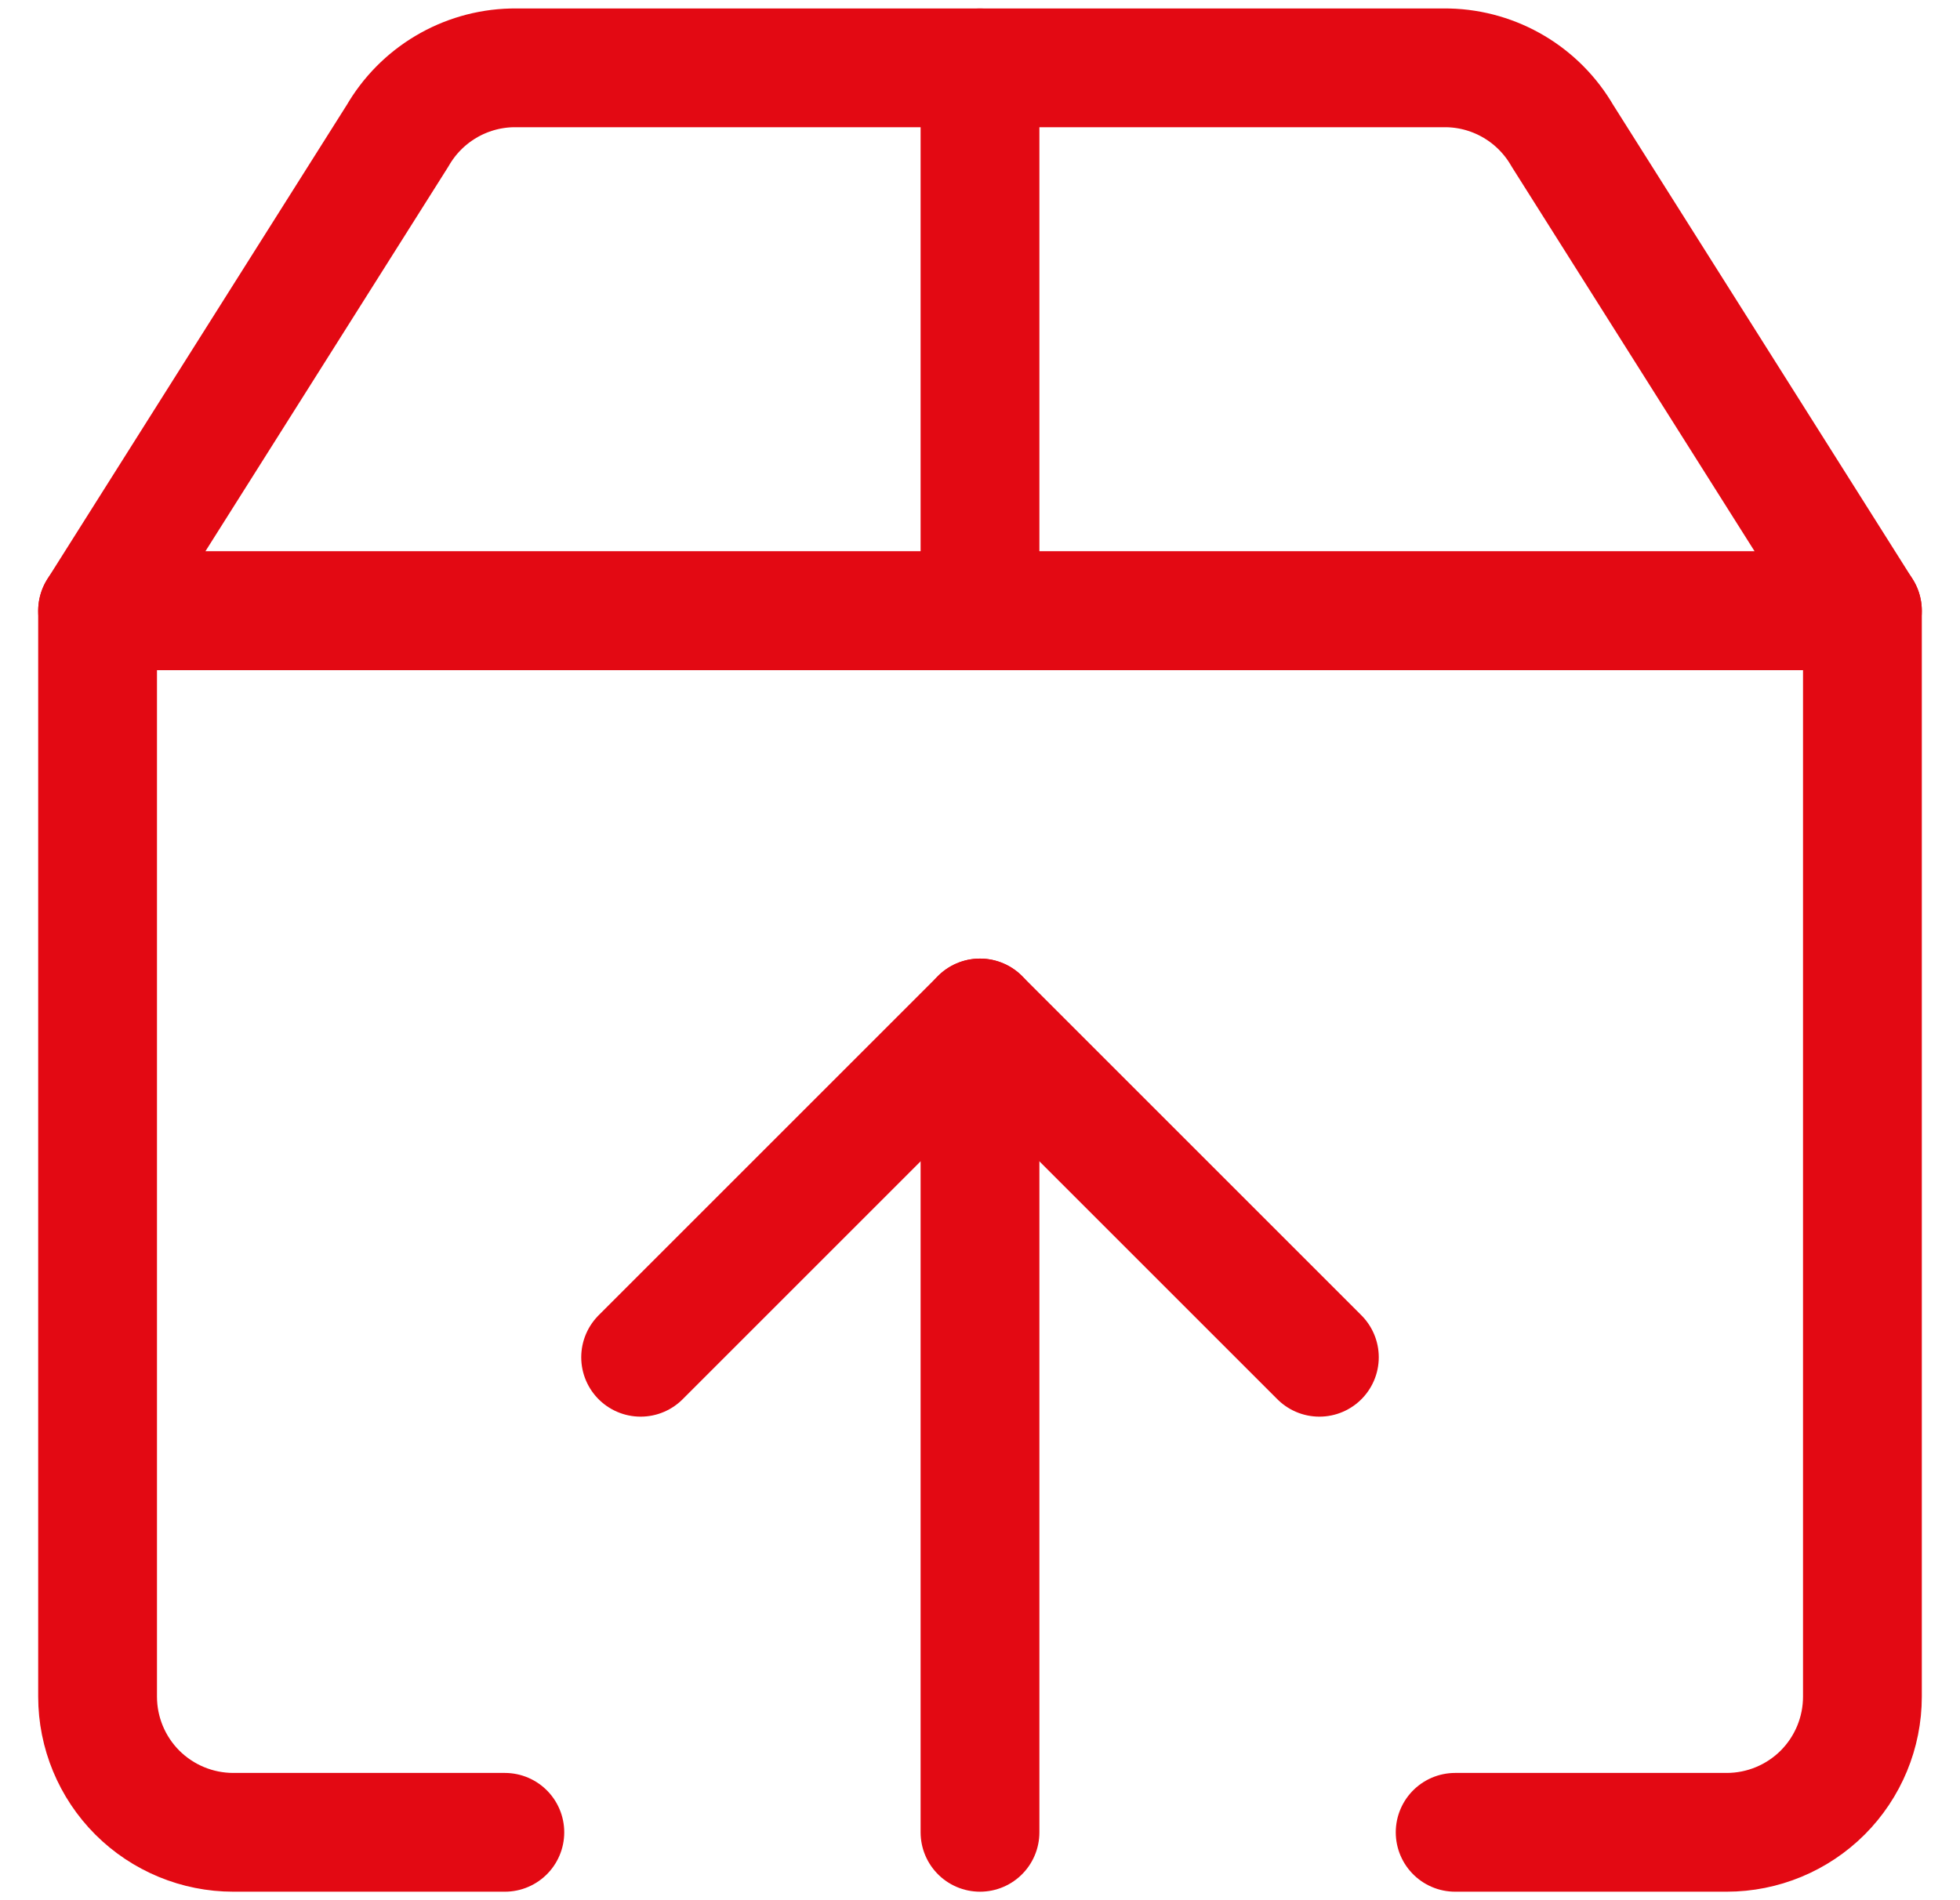
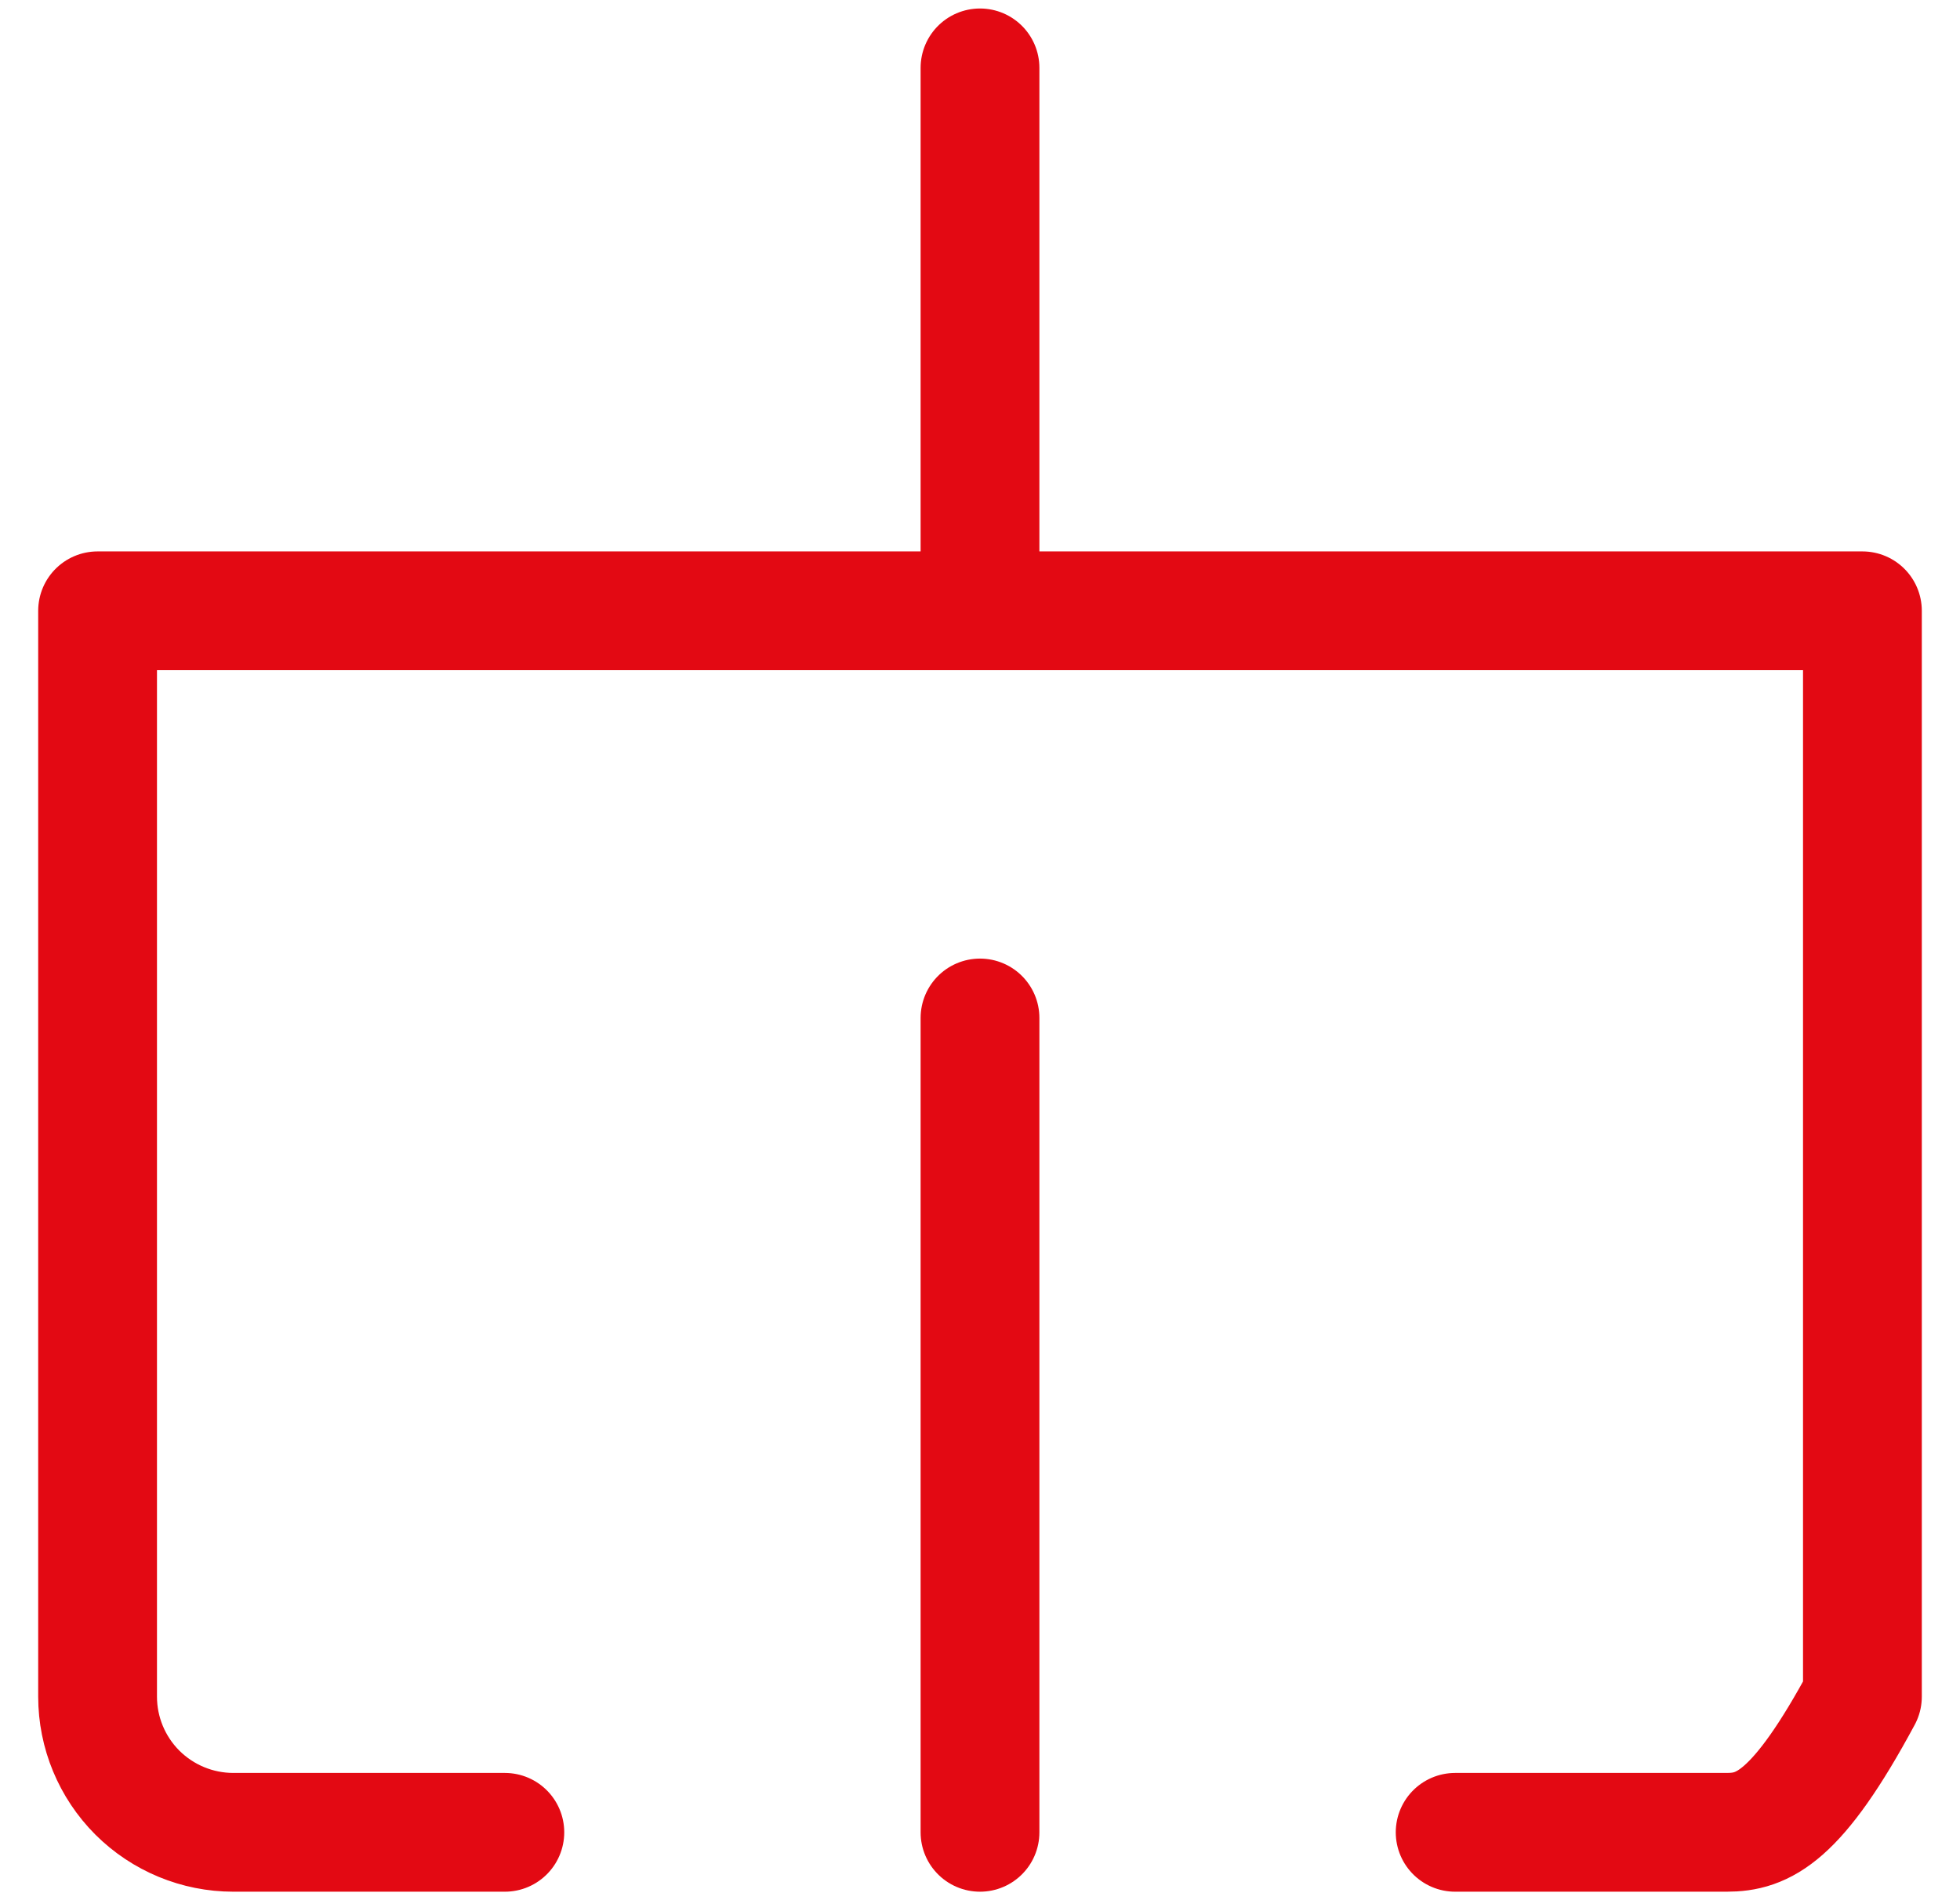
<svg xmlns="http://www.w3.org/2000/svg" width="33" height="32" viewBox="0 0 33 32" fill="none">
  <g clip-path="url(#clip0_2351_36370)">
-     <path d="M8.5 30.857H3.929C3.322 30.857 2.741 30.616 2.312 30.188C1.884 29.759 1.643 29.178 1.643 28.572V10.286H31.357V28.572C31.357 29.178 31.116 29.759 30.688 30.188C30.259 30.616 29.678 30.857 29.071 30.857H24.5" stroke="#E30913" stroke-width="2" stroke-linecap="round" stroke-linejoin="round" />
-     <path d="M10.786 22.857L16.5 17.143L22.214 22.857" stroke="#E30913" stroke-width="2" stroke-linecap="round" stroke-linejoin="round" />
+     <path d="M8.5 30.857H3.929C3.322 30.857 2.741 30.616 2.312 30.188C1.884 29.759 1.643 29.178 1.643 28.572V10.286H31.357V28.572C30.259 30.616 29.678 30.857 29.071 30.857H24.5" stroke="#E30913" stroke-width="2" stroke-linecap="round" stroke-linejoin="round" />
    <path d="M16.5 17.143V30.857" stroke="#E30913" stroke-width="2" stroke-linecap="round" stroke-linejoin="round" />
-     <path d="M26.306 2.286C26.11 1.947 25.831 1.664 25.495 1.464C25.159 1.264 24.777 1.153 24.386 1.143H8.614C8.223 1.153 7.841 1.264 7.505 1.464C7.169 1.664 6.89 1.947 6.694 2.286L1.643 10.286H31.357L26.306 2.286Z" stroke="#E30913" stroke-width="2" stroke-linecap="round" stroke-linejoin="round" />
    <path d="M16.5 1.143V10.286" stroke="#E30913" stroke-width="2" stroke-linecap="round" stroke-linejoin="round" />
  </g>
  <defs>
    <clipPath id="clip0_2351_36370">
      <rect width="32" height="32" fill="white" transform="translate(0.5)" />
    </clipPath>
  </defs>
</svg>